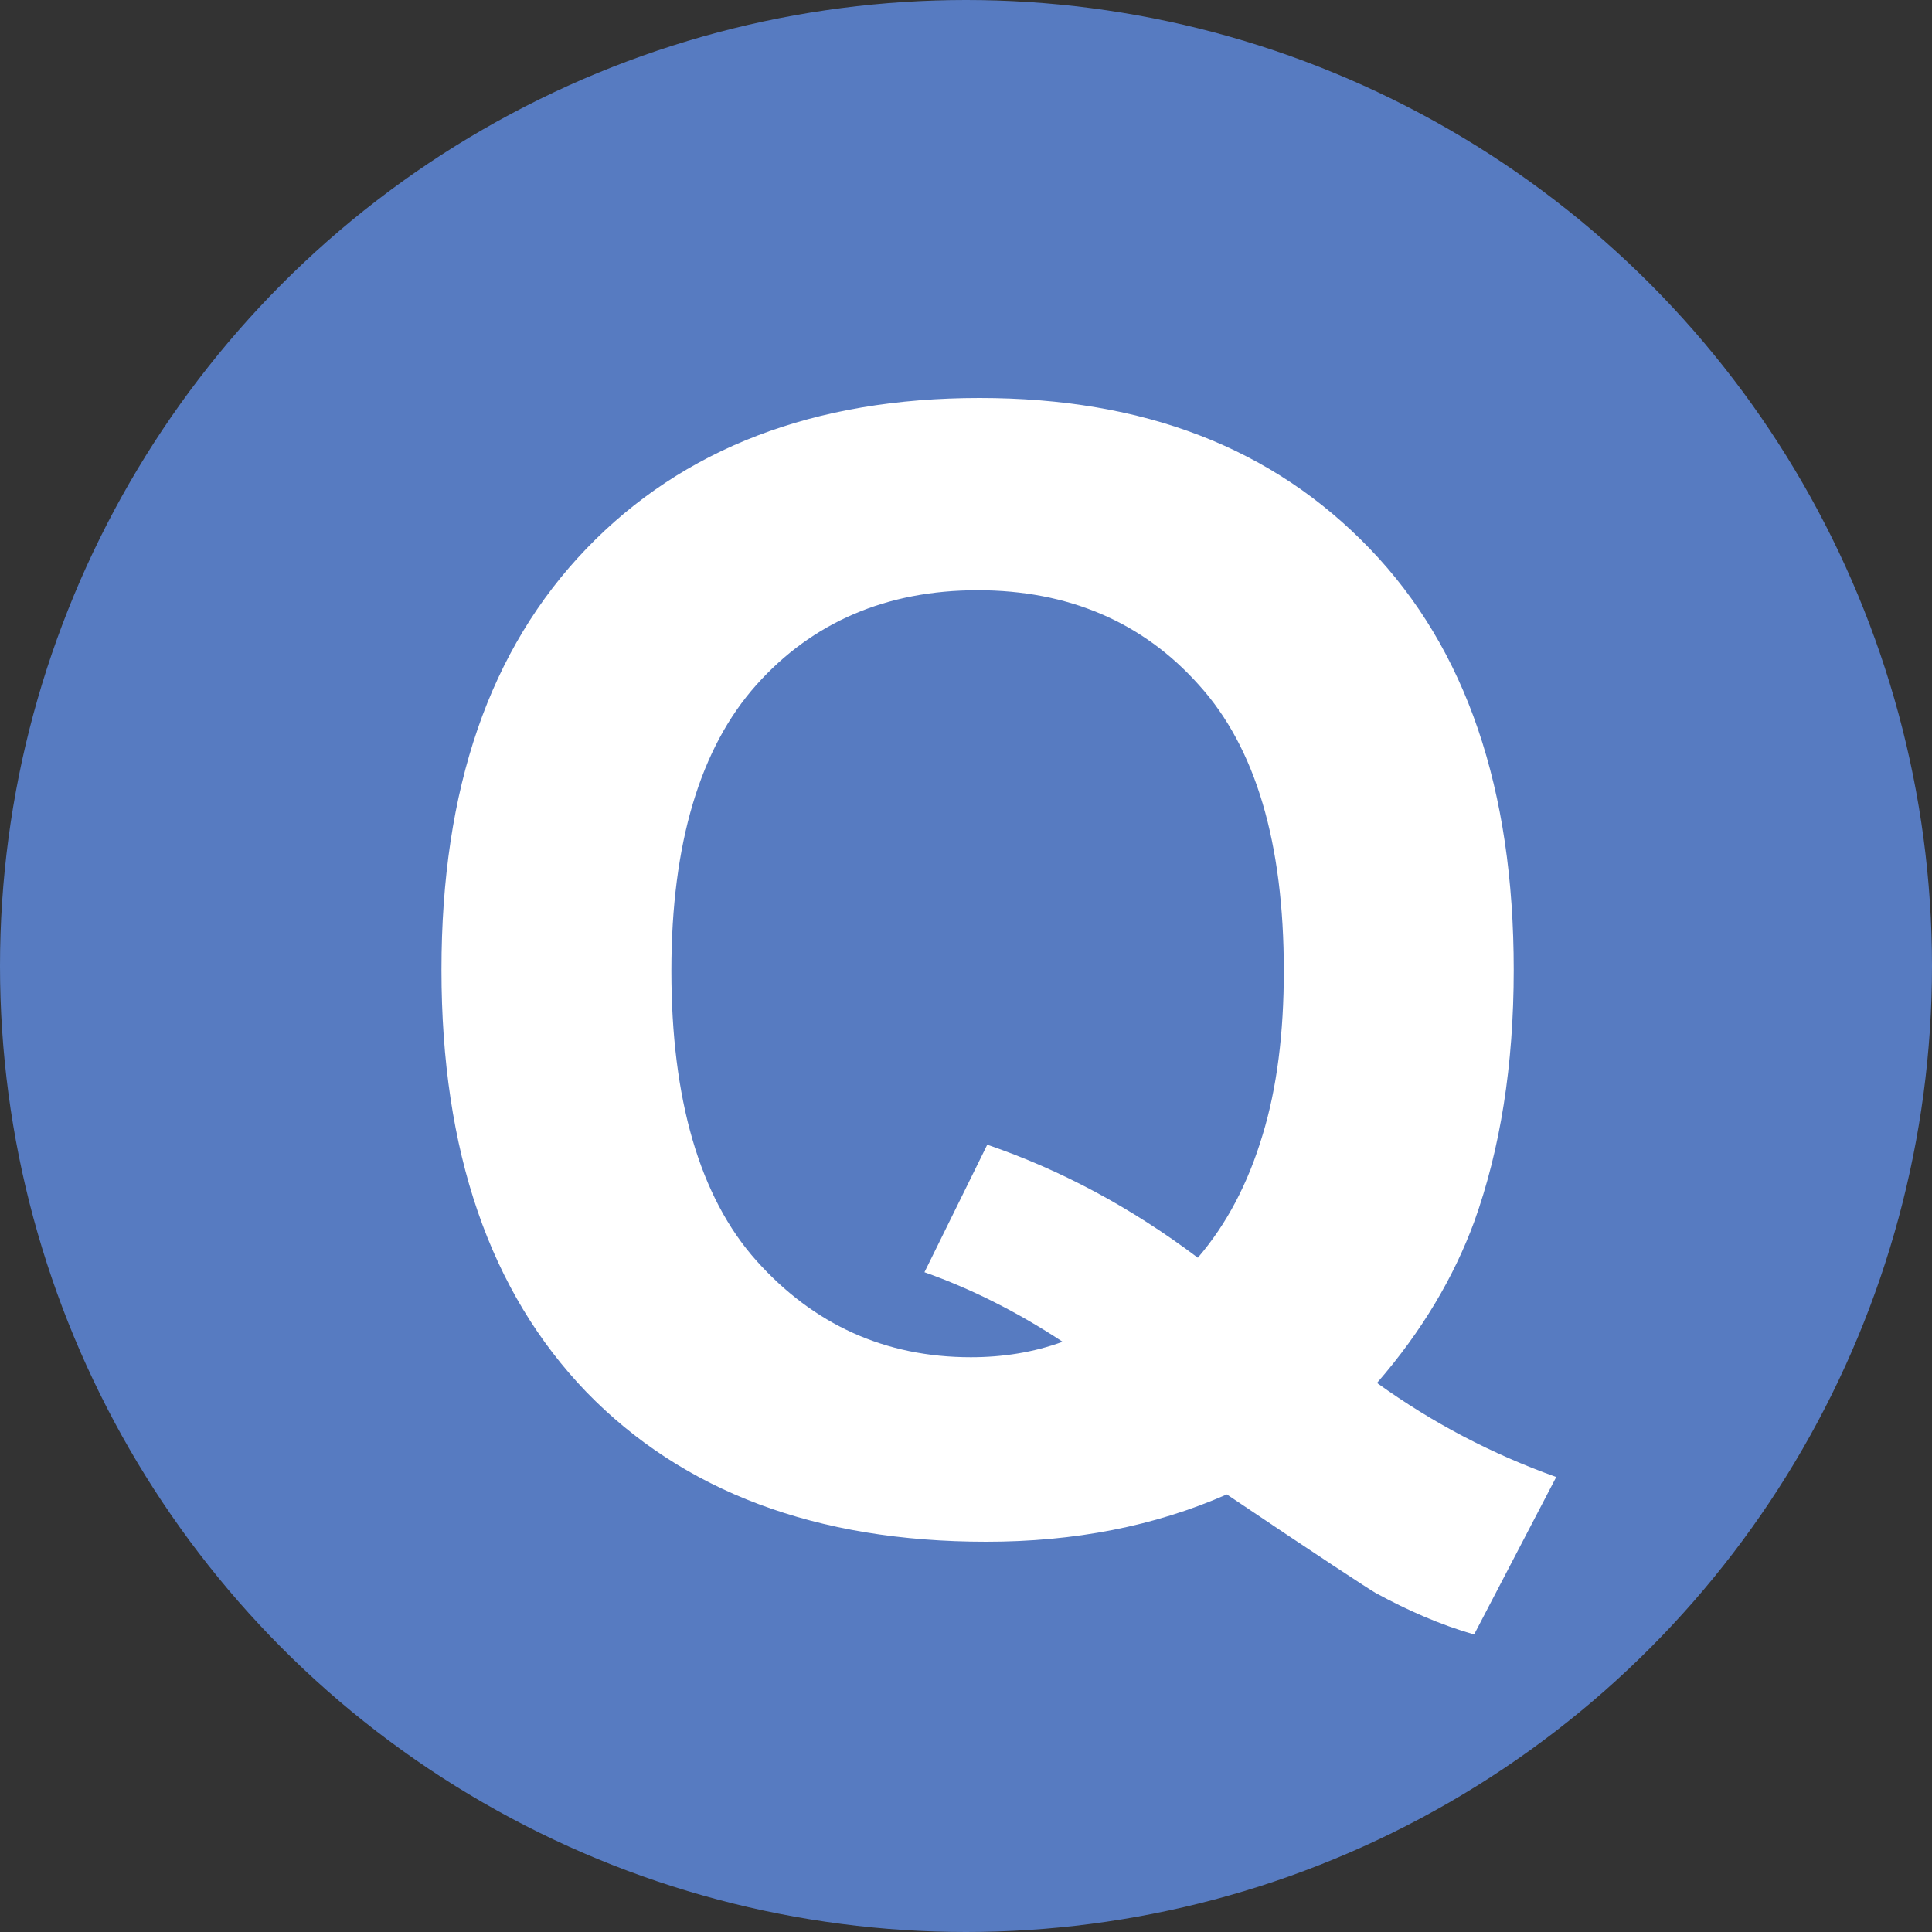
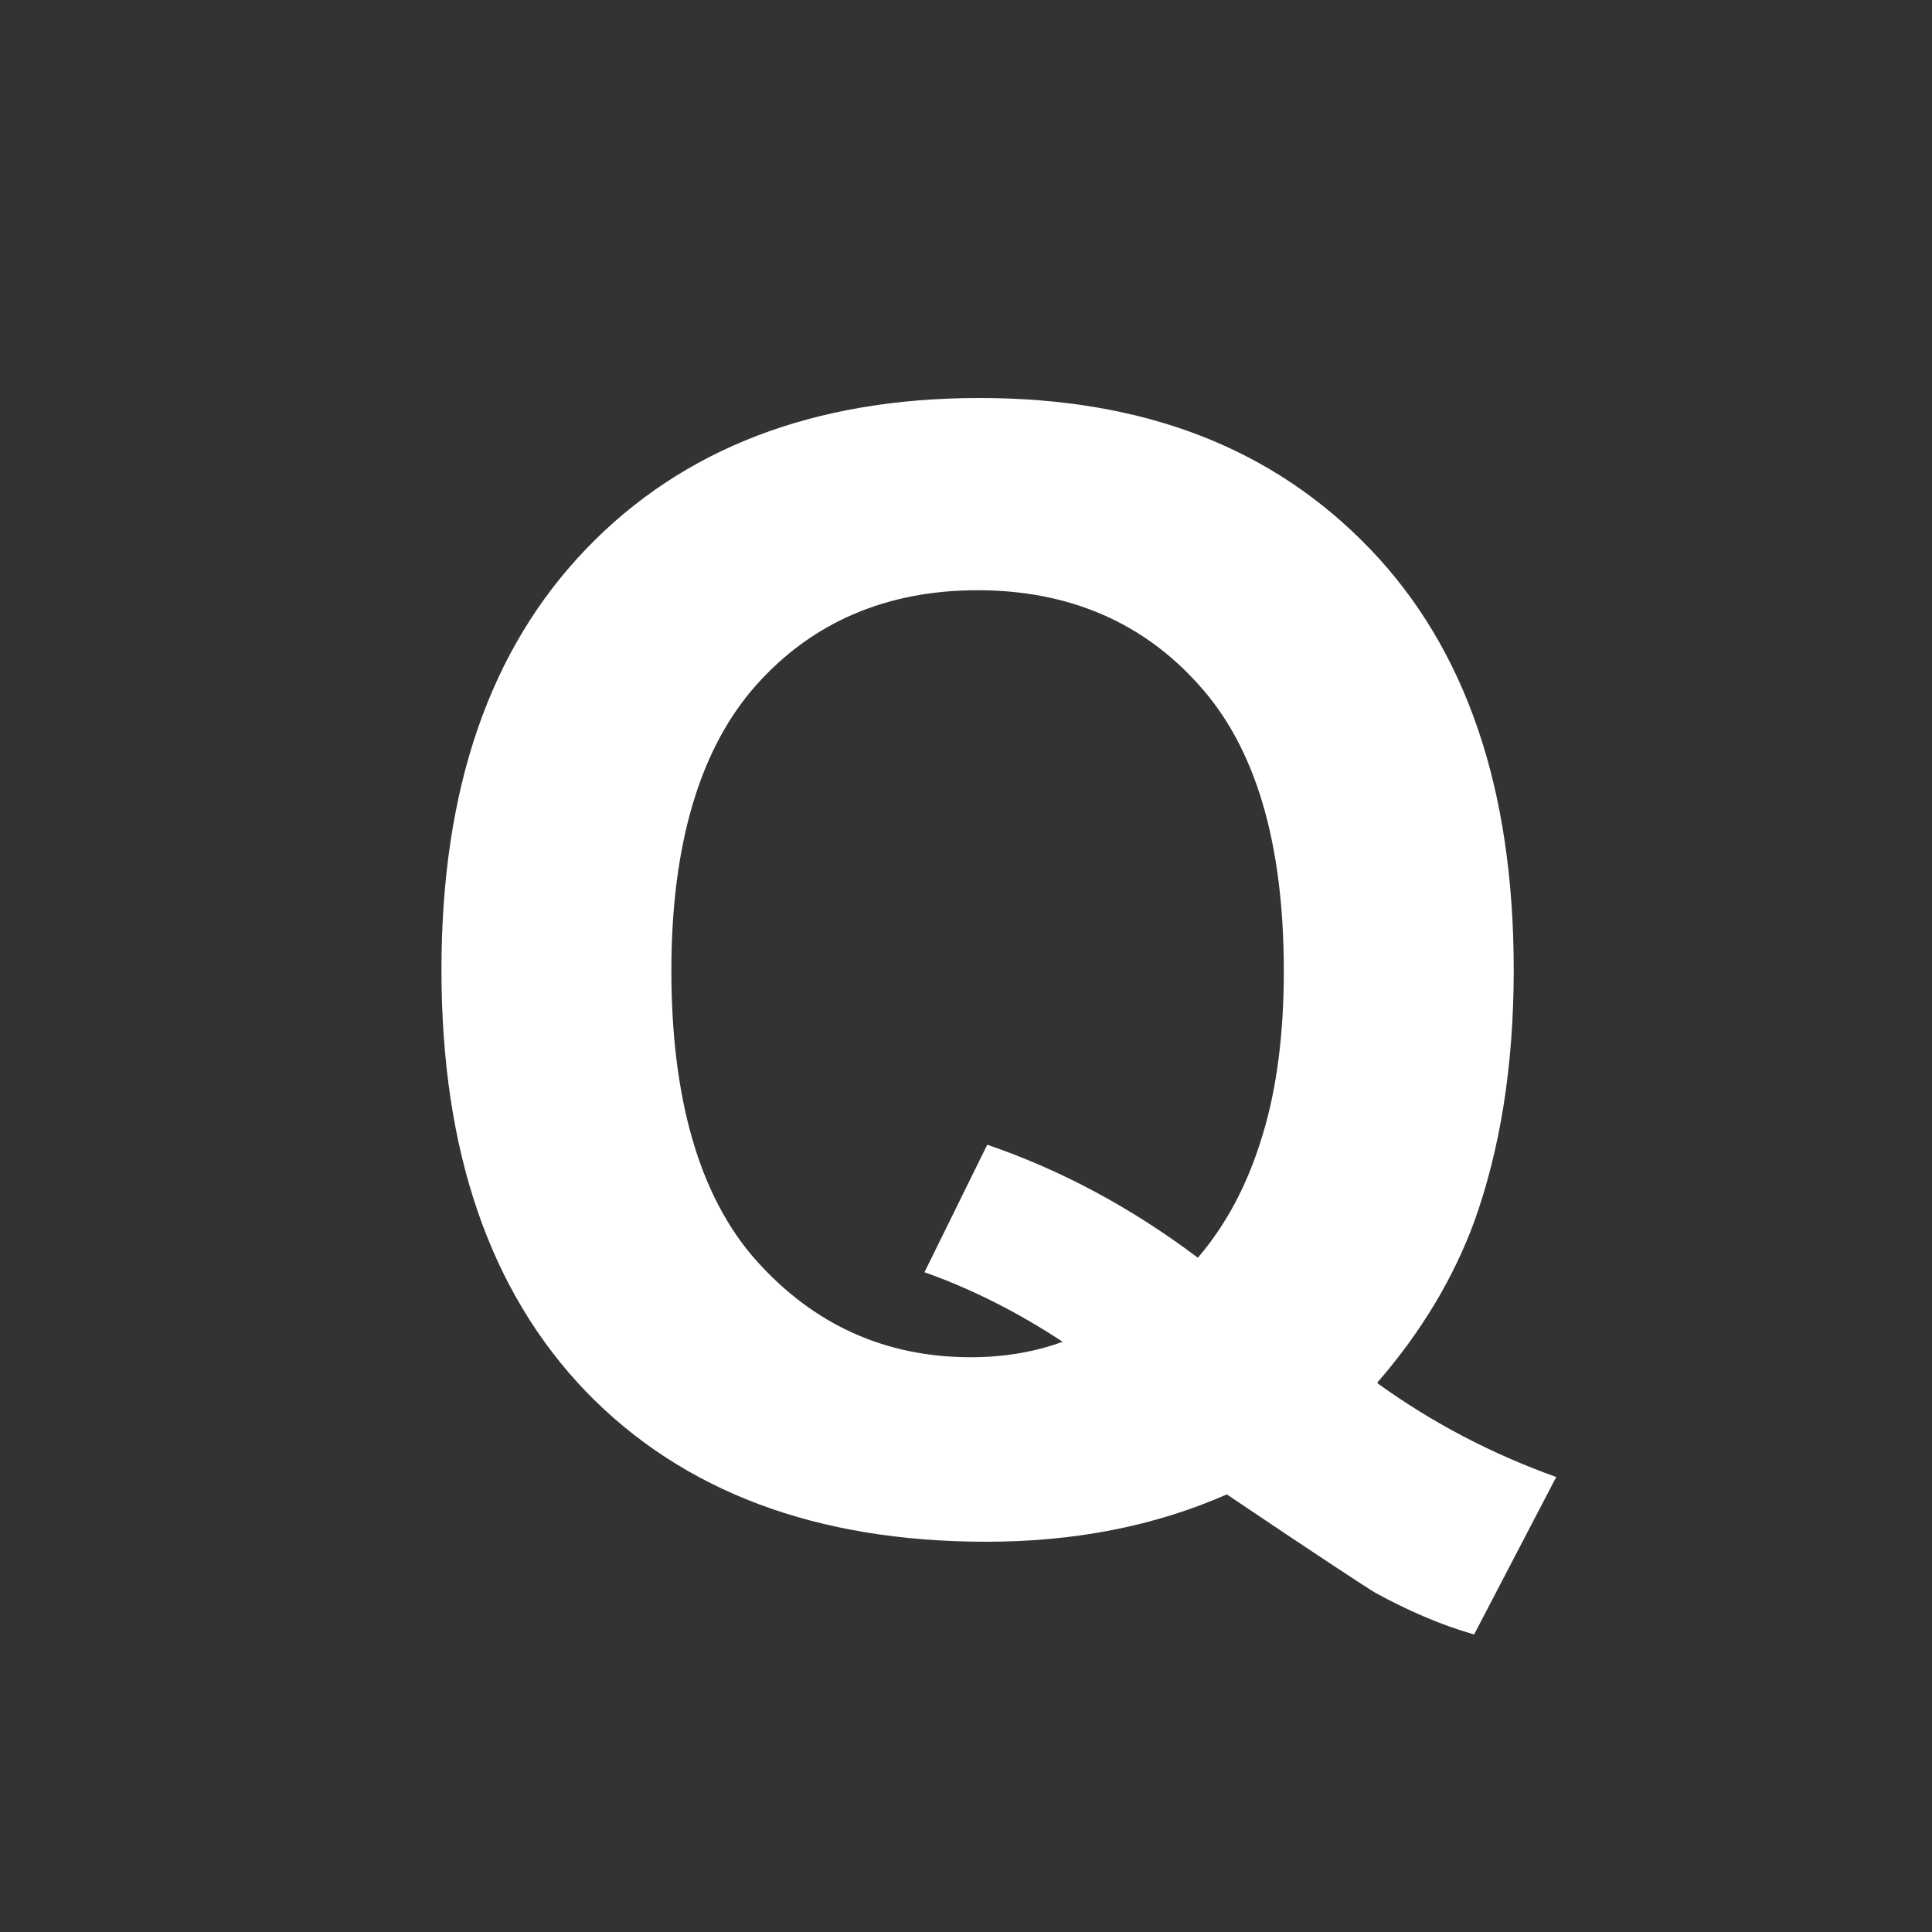
<svg xmlns="http://www.w3.org/2000/svg" width="20" height="20" viewBox="0 0 20 20">
  <rect x="0" y="0" width="20" height="20" fill="#333333" stroke="none" />
  <defs>
    <style>.d{fill:#fff;}.e{fill:#577bc1;}</style>
  </defs>
  <g id="a" />
  <g id="b" />
  <g id="c">
-     <circle class="e" cx="10" cy="10" r="10" />
    <path class="d" d="M14.26,14.32c.57,.41,1.18,.73,1.85,.97l-.85,1.63c-.35-.1-.69-.25-1.02-.43-.07-.04-.59-.38-1.54-1.02-.75,.33-1.58,.49-2.49,.49-1.76,0-3.14-.52-4.14-1.55-1-1.04-1.5-2.49-1.5-4.37s.5-3.32,1.5-4.36,2.36-1.56,4.07-1.56,3.04,.52,4.04,1.56,1.49,2.49,1.49,4.36c0,.99-.14,1.86-.41,2.61-.21,.57-.54,1.13-1,1.66Zm-1.86-1.3c.3-.35,.52-.77,.67-1.27,.15-.49,.22-1.06,.22-1.7,0-1.32-.29-2.31-.88-2.96-.58-.65-1.35-.98-2.29-.98s-1.71,.33-2.29,.98-.88,1.64-.88,2.96,.29,2.34,.88,3,1.33,1,2.22,1c.33,0,.65-.05,.95-.16-.47-.31-.95-.55-1.43-.72l.65-1.32c.76,.26,1.49,.65,2.18,1.17Z" />
  </g>
</svg>